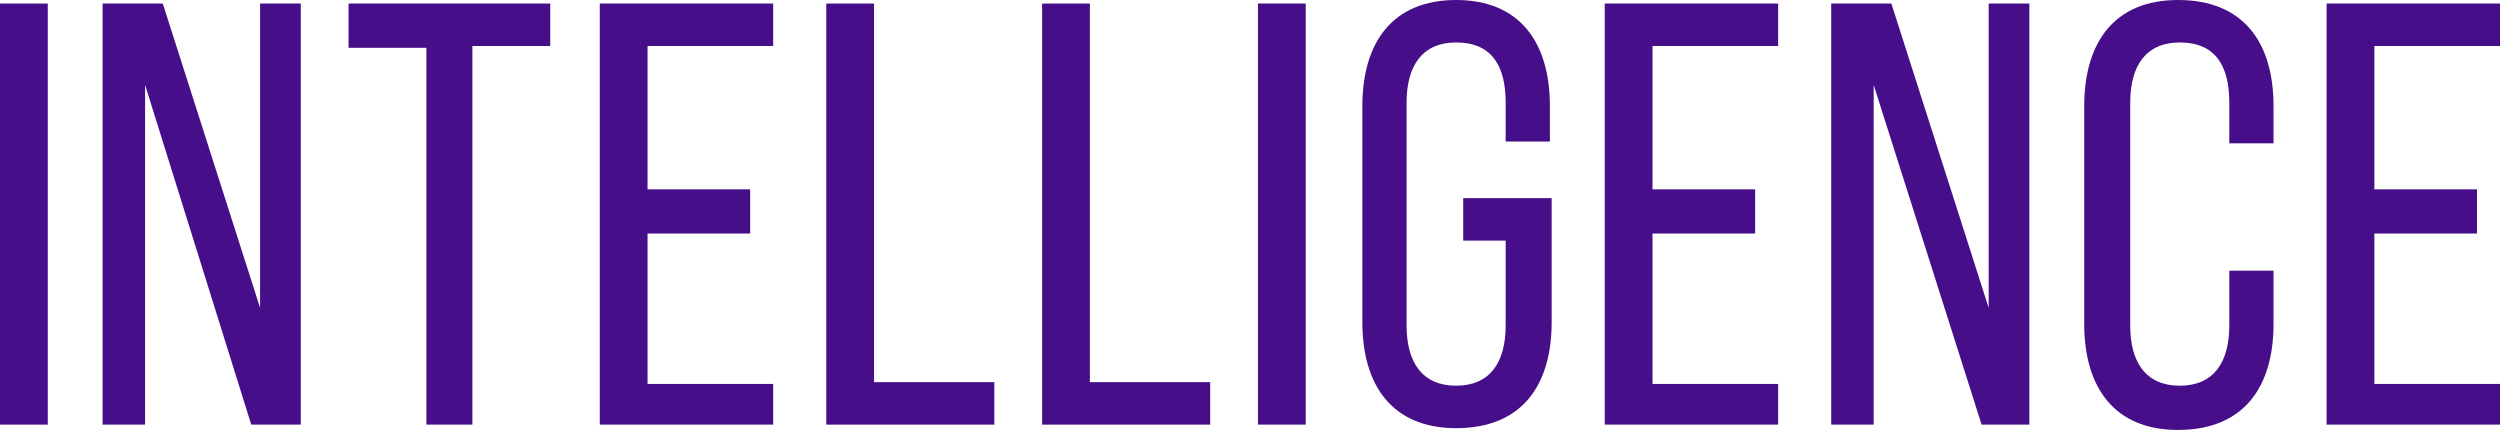
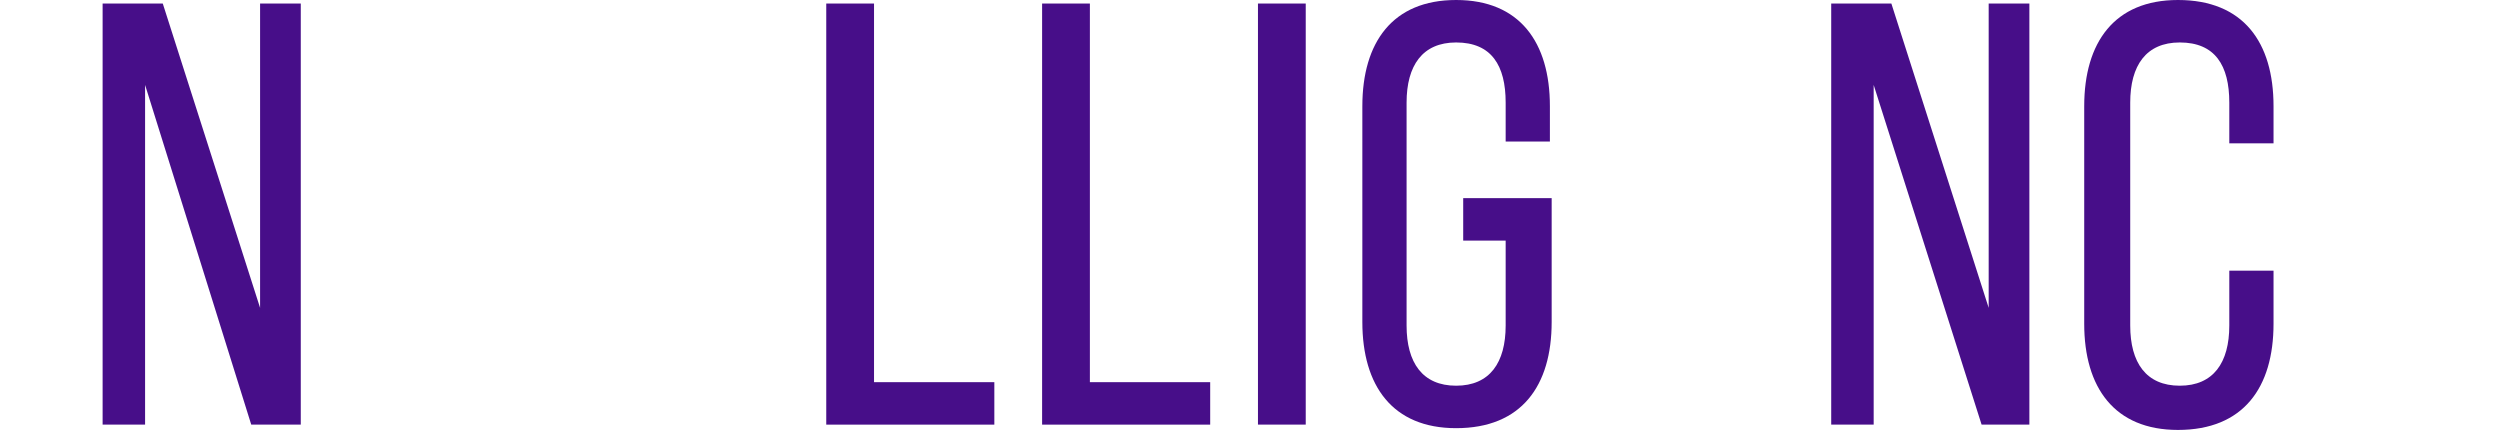
<svg xmlns="http://www.w3.org/2000/svg" version="1.1" id="Layer_1" x="0px" y="0px" viewBox="0 0 141.3 24.3" style="enable-background:new 0 0 141.3 24.3;" xml:space="preserve">
  <style type="text/css">
	.st0{fill:#470E89;}
</style>
  <g>
-     <path class="st0" d="M2.7,0.2V24H0V0.2H2.7z" />
    <path class="st0" d="M8.2,24H5.8V0.2h3.4l5.5,17.2V0.2h2.3V24h-2.8L8.2,4.8V24z" />
-     <path class="st0" d="M24.1,24V2.7h-4.4V0.2h11.4v2.4h-4.4V24H24.1z" />
-     <path class="st0" d="M42.4,10.8v2.4h-5.8v8.5h7.1V24h-9.8V0.2h9.8v2.4h-7.1v8.1H42.4z" />
    <path class="st0" d="M46.7,24V0.2h2.7v21.4h6.8V24H46.7z" />
    <path class="st0" d="M58.9,24V0.2h2.7v21.4h6.8V24H58.9z" />
    <path class="st0" d="M73.8,0.2V24h-2.7V0.2H73.8z" />
    <path class="st0" d="M87.6,6v2h-2.5V5.8c0-2.1-0.8-3.4-2.8-3.4c-1.9,0-2.8,1.3-2.8,3.4v12.6c0,2.1,0.9,3.4,2.8,3.4   c1.9,0,2.8-1.3,2.8-3.4v-4.8h-2.4v-2.4h5v7c0,3.6-1.7,6-5.4,6c-3.6,0-5.3-2.4-5.3-6V6c0-3.6,1.7-6,5.3-6C85.9,0,87.6,2.4,87.6,6z" />
-     <path class="st0" d="M99.2,10.8v2.4h-5.8v8.5h7.1V24h-9.8V0.2h9.8v2.4h-7.1v8.1H99.2z" />
    <path class="st0" d="M105.9,24h-2.4V0.2h3.4l5.5,17.2V0.2h2.3V24H112l-6.1-19.2V24z" />
    <path class="st0" d="M128.5,6v2.1H126V5.8c0-2.1-0.8-3.4-2.8-3.4c-1.9,0-2.8,1.3-2.8,3.4v12.6c0,2.1,0.9,3.4,2.8,3.4   c1.9,0,2.8-1.3,2.8-3.4v-3.1h2.5v3c0,3.6-1.7,6-5.4,6c-3.6,0-5.3-2.4-5.3-6V6c0-3.6,1.7-6,5.3-6C126.8,0,128.5,2.4,128.5,6z" />
-     <path class="st0" d="M140,10.8v2.4h-5.8v8.5h7.1V24h-9.8V0.2h9.8v2.4h-7.1v8.1H140z" />
  </g>
</svg>